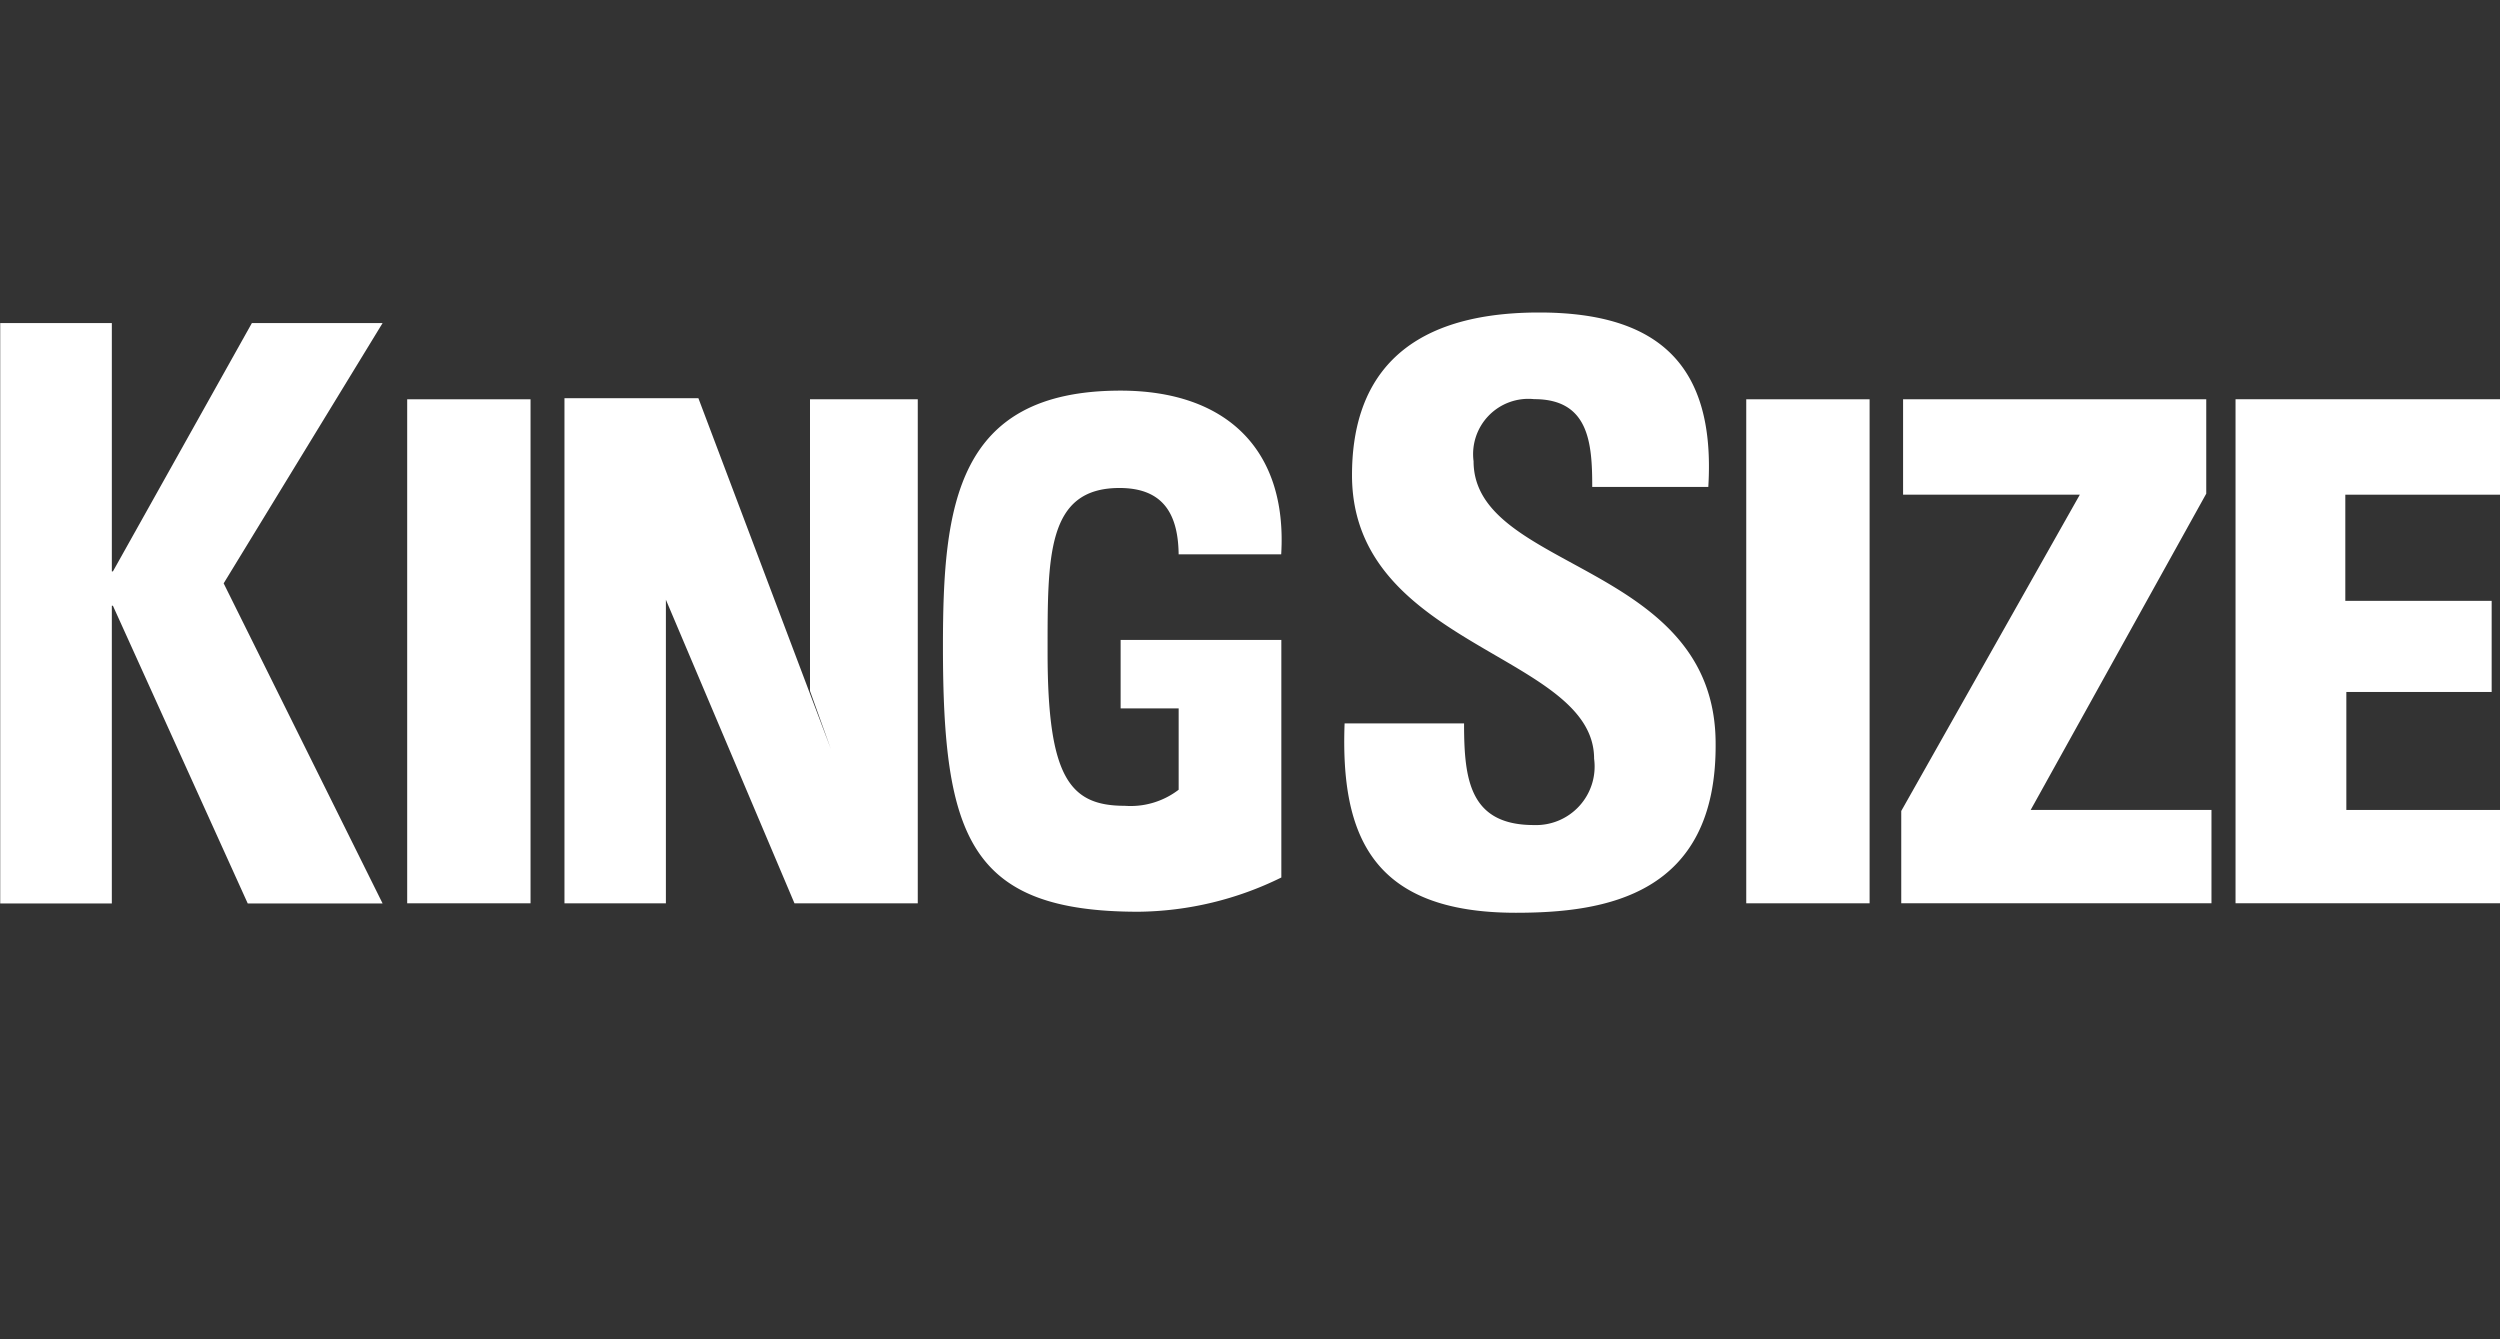
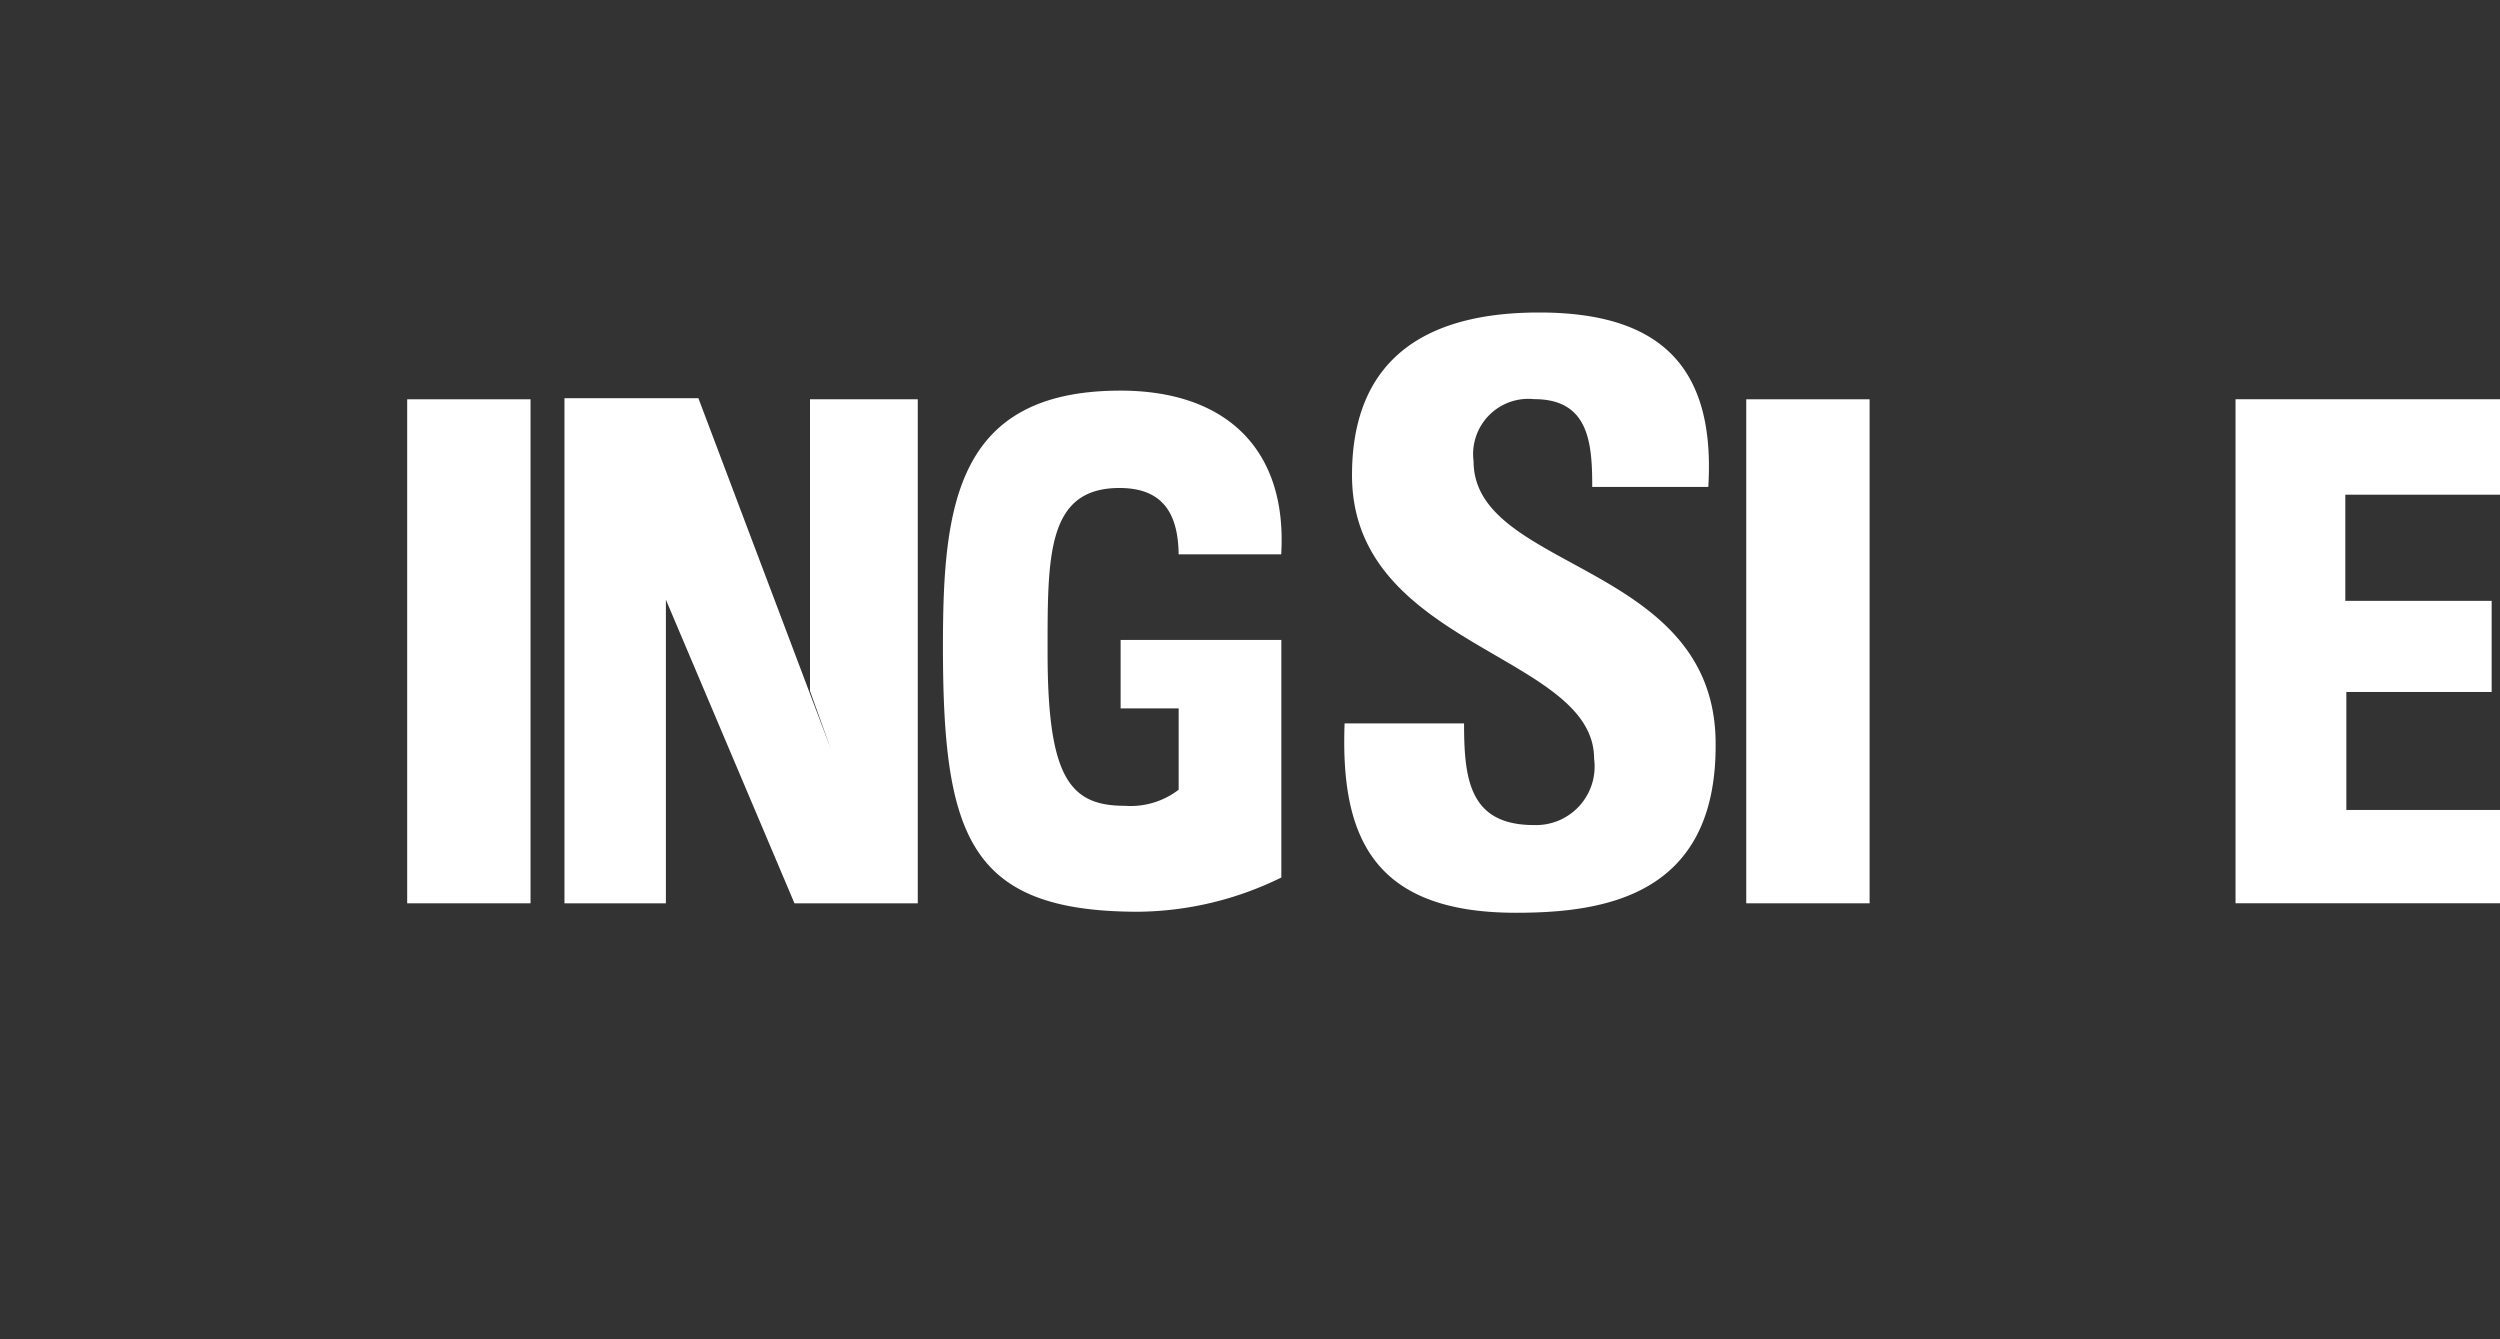
<svg xmlns="http://www.w3.org/2000/svg" width="56" height="30" viewBox="0 0 56 30">
  <rect x="0" y="0" width="56" height="30" fill="#333333" stroke="none" />
  <defs>
    <style>.a{fill:#fff;}.b{clip-path:url(#a);}.c{fill:#ffffff;}</style>
    <clipPath id="a">
      <rect class="a" width="56" height="30" transform="translate(788 5)" />
    </clipPath>
  </defs>
  <g class="b" transform="translate(-788 -5)">
    <g transform="translate(788 12)">
-       <path class="c" d="M.1,0-3.013,5.563h-.024V0h-2.5V13h2.5V6.331h.024L.007,13H3.028l-3.56-7.17L3.028,0Z" transform="translate(5.542 0.237)" />
      <path class="c" d="M8.854.35h2.763V-10.94H8.854Z" transform="translate(0.267 12.884)" />
      <path class="c" d="M0,0V11.314H2.272v-6.8l2.88,6.8H7.914V.024H5.5V6.557l.467,1.3L3,0Z" transform="translate(12.644 1.92)" />
      <path class="c" d="M37.968.35h2.763V-10.94H37.968Z" transform="translate(1.148 12.884)" />
-       <path class="c" d="M0,0V2.138H3.959l-4,7.085V11.29H6.908V9.2H2.858L6.791,2.115V0Z" transform="translate(42.629 1.943)" />
      <path class="c" d="M0,0V11.29H5.924V9.2H2.482V6.557H5.737V4.516H2.459V2.138H5.924V0Z" transform="translate(50.076 1.943)" />
      <path class="c" d="M.111.633C-3.11.633-3.82-1.092-3.726-3.609H-1.05c0,1.247.118,2.277,1.563,2.277a1.312,1.312,0,0,0,1.35-1.486c0-2.349-5.423-2.492-5.423-6.351,0-2.038,1.018-3.644,4.192-3.644,2.7,0,3.954,1.2,3.789,3.907h-2.6c0-.982-.071-1.966-1.3-1.966A1.238,1.238,0,0,0-.837-9.481c0,2.468,5.422,2.253,5.422,6.327C4.609.25,2.1.633.111.633" transform="translate(33.845 12.813)" />
      <path class="c" d="M.152.175c0-.935-.332-1.534-1.326-1.534-1.634,0-1.61,1.534-1.61,3.692,0,2.8.5,3.427,1.729,3.427A1.769,1.769,0,0,0,.152,5.4V3.578h-1.3V2.044h3.6V7.366a7.4,7.4,0,0,1-3.2.767c-3.788,0-4.38-1.678-4.38-5.944,0-3.14.284-5.729,3.977-5.729,2.368,0,3.742,1.318,3.6,3.667H.152Z" transform="translate(26.25 5.29)" />
    </g>
  </g>
</svg>